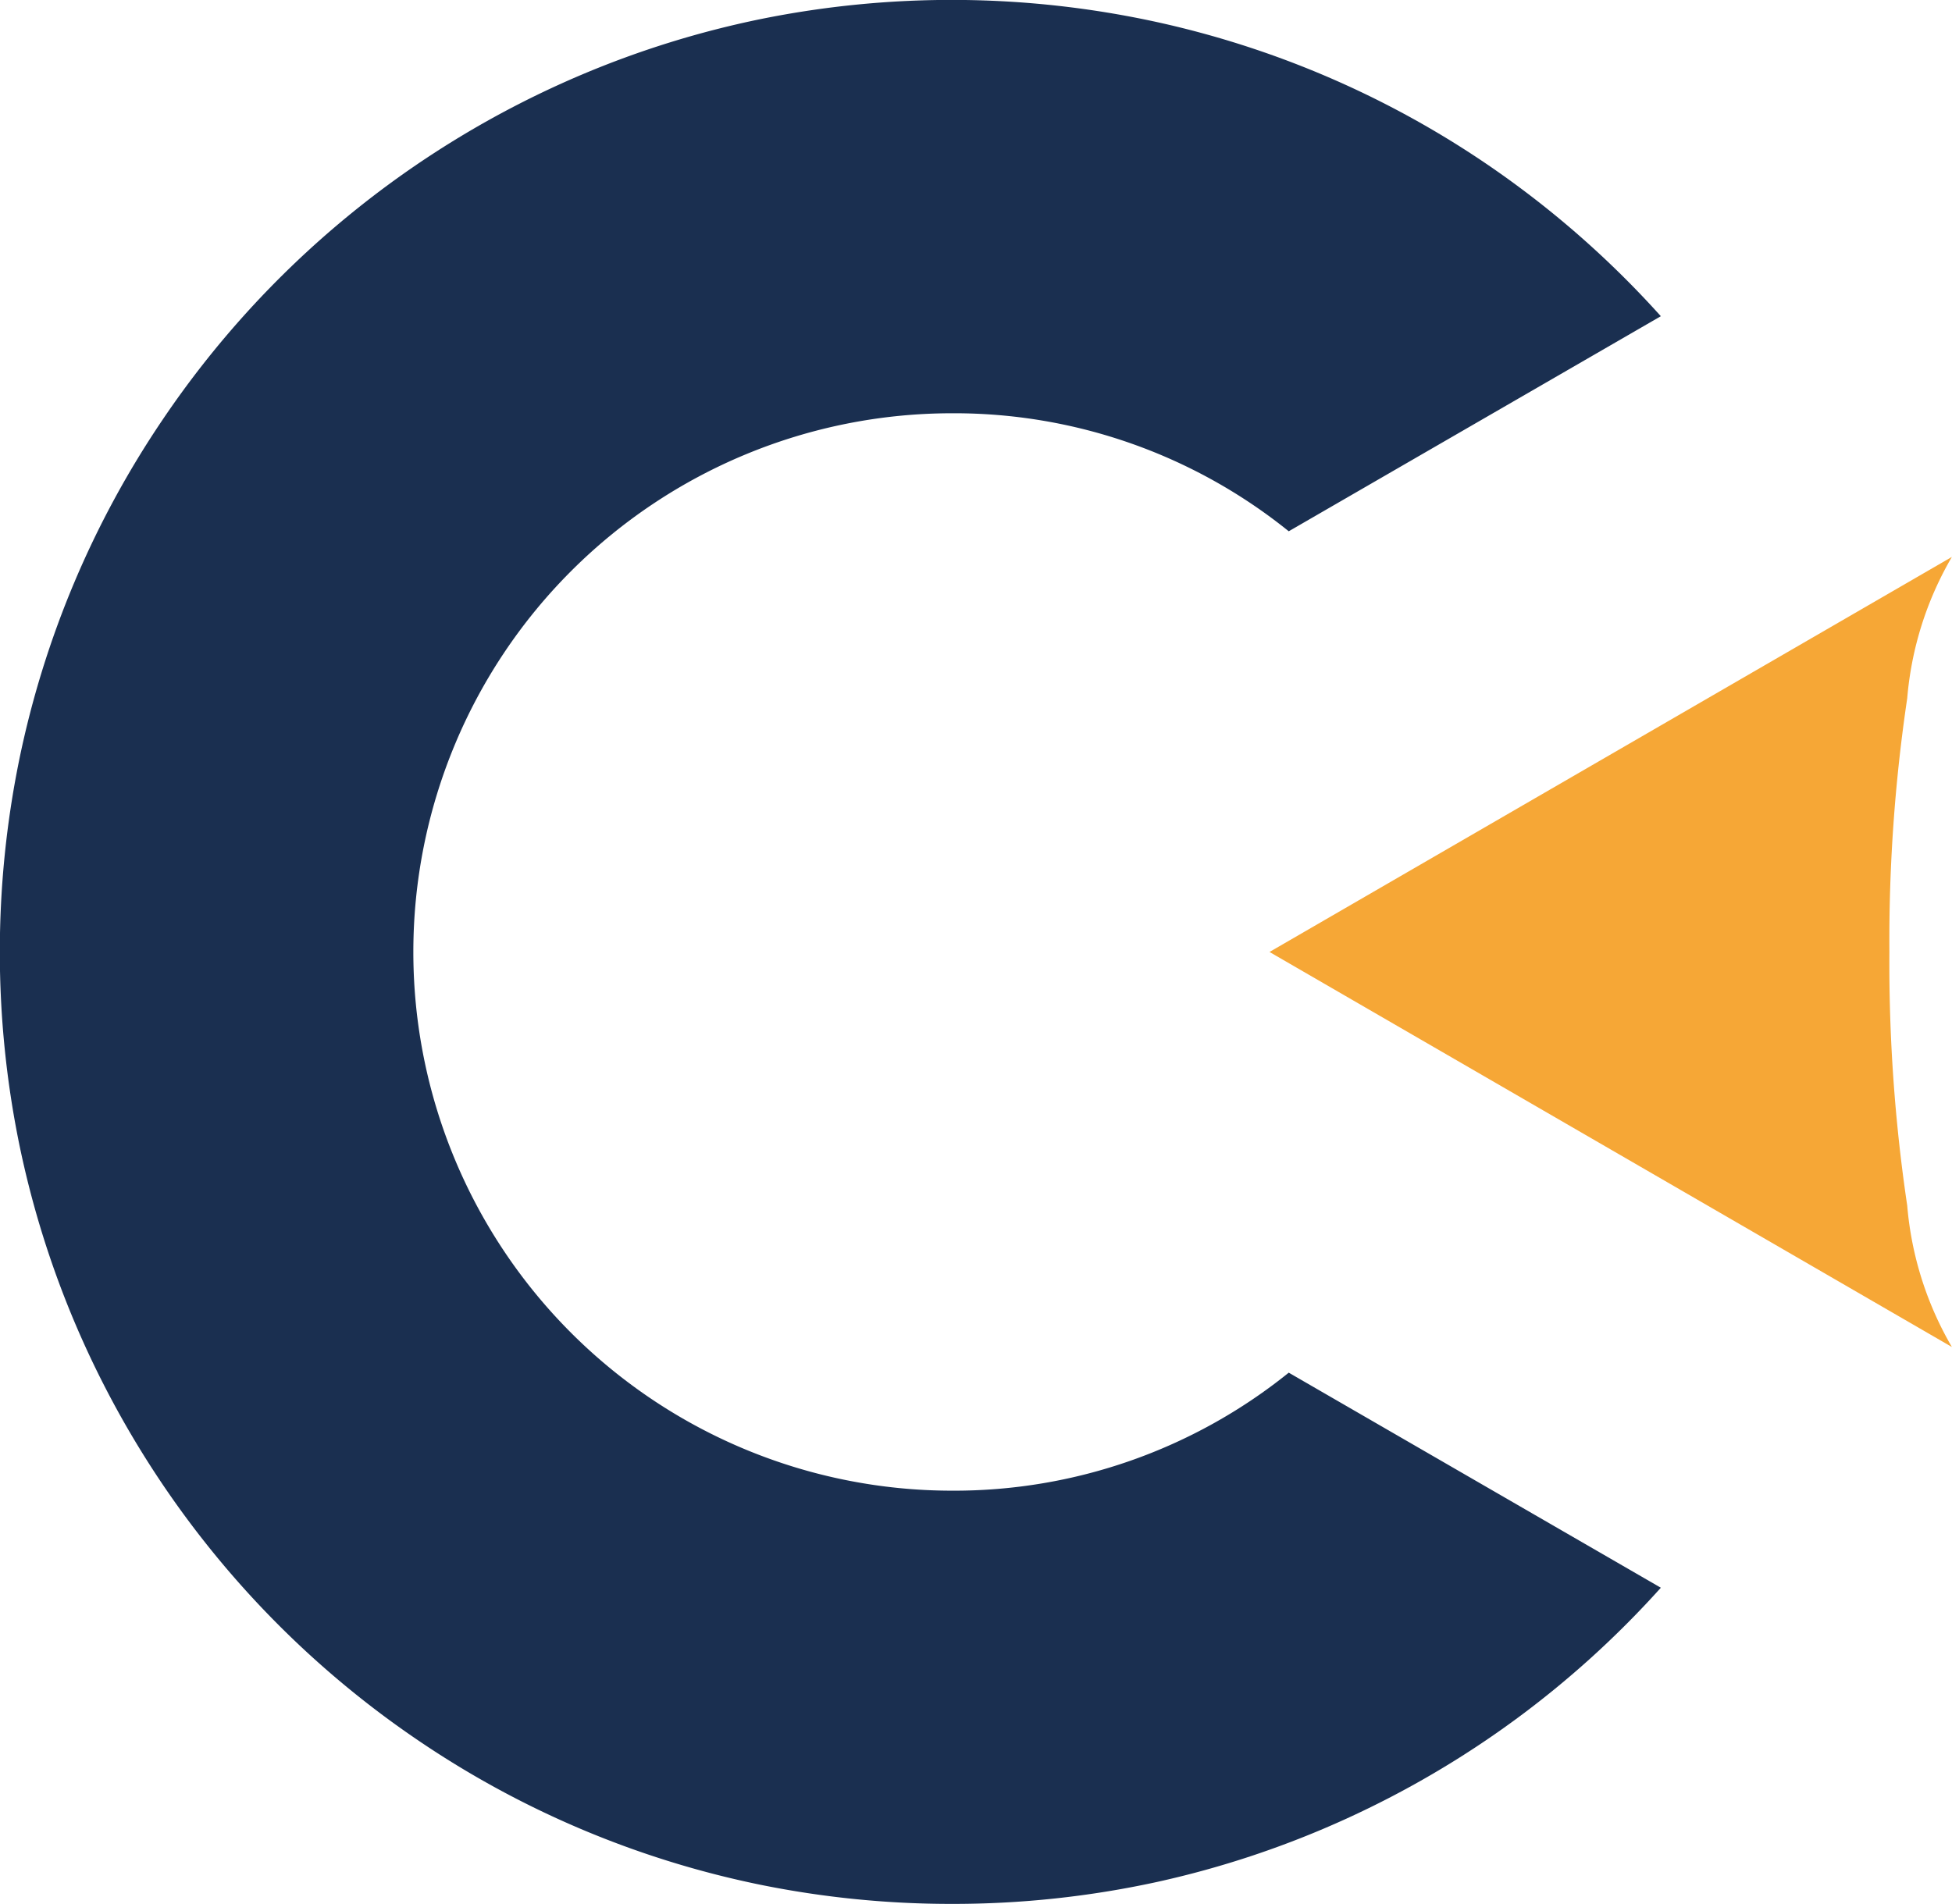
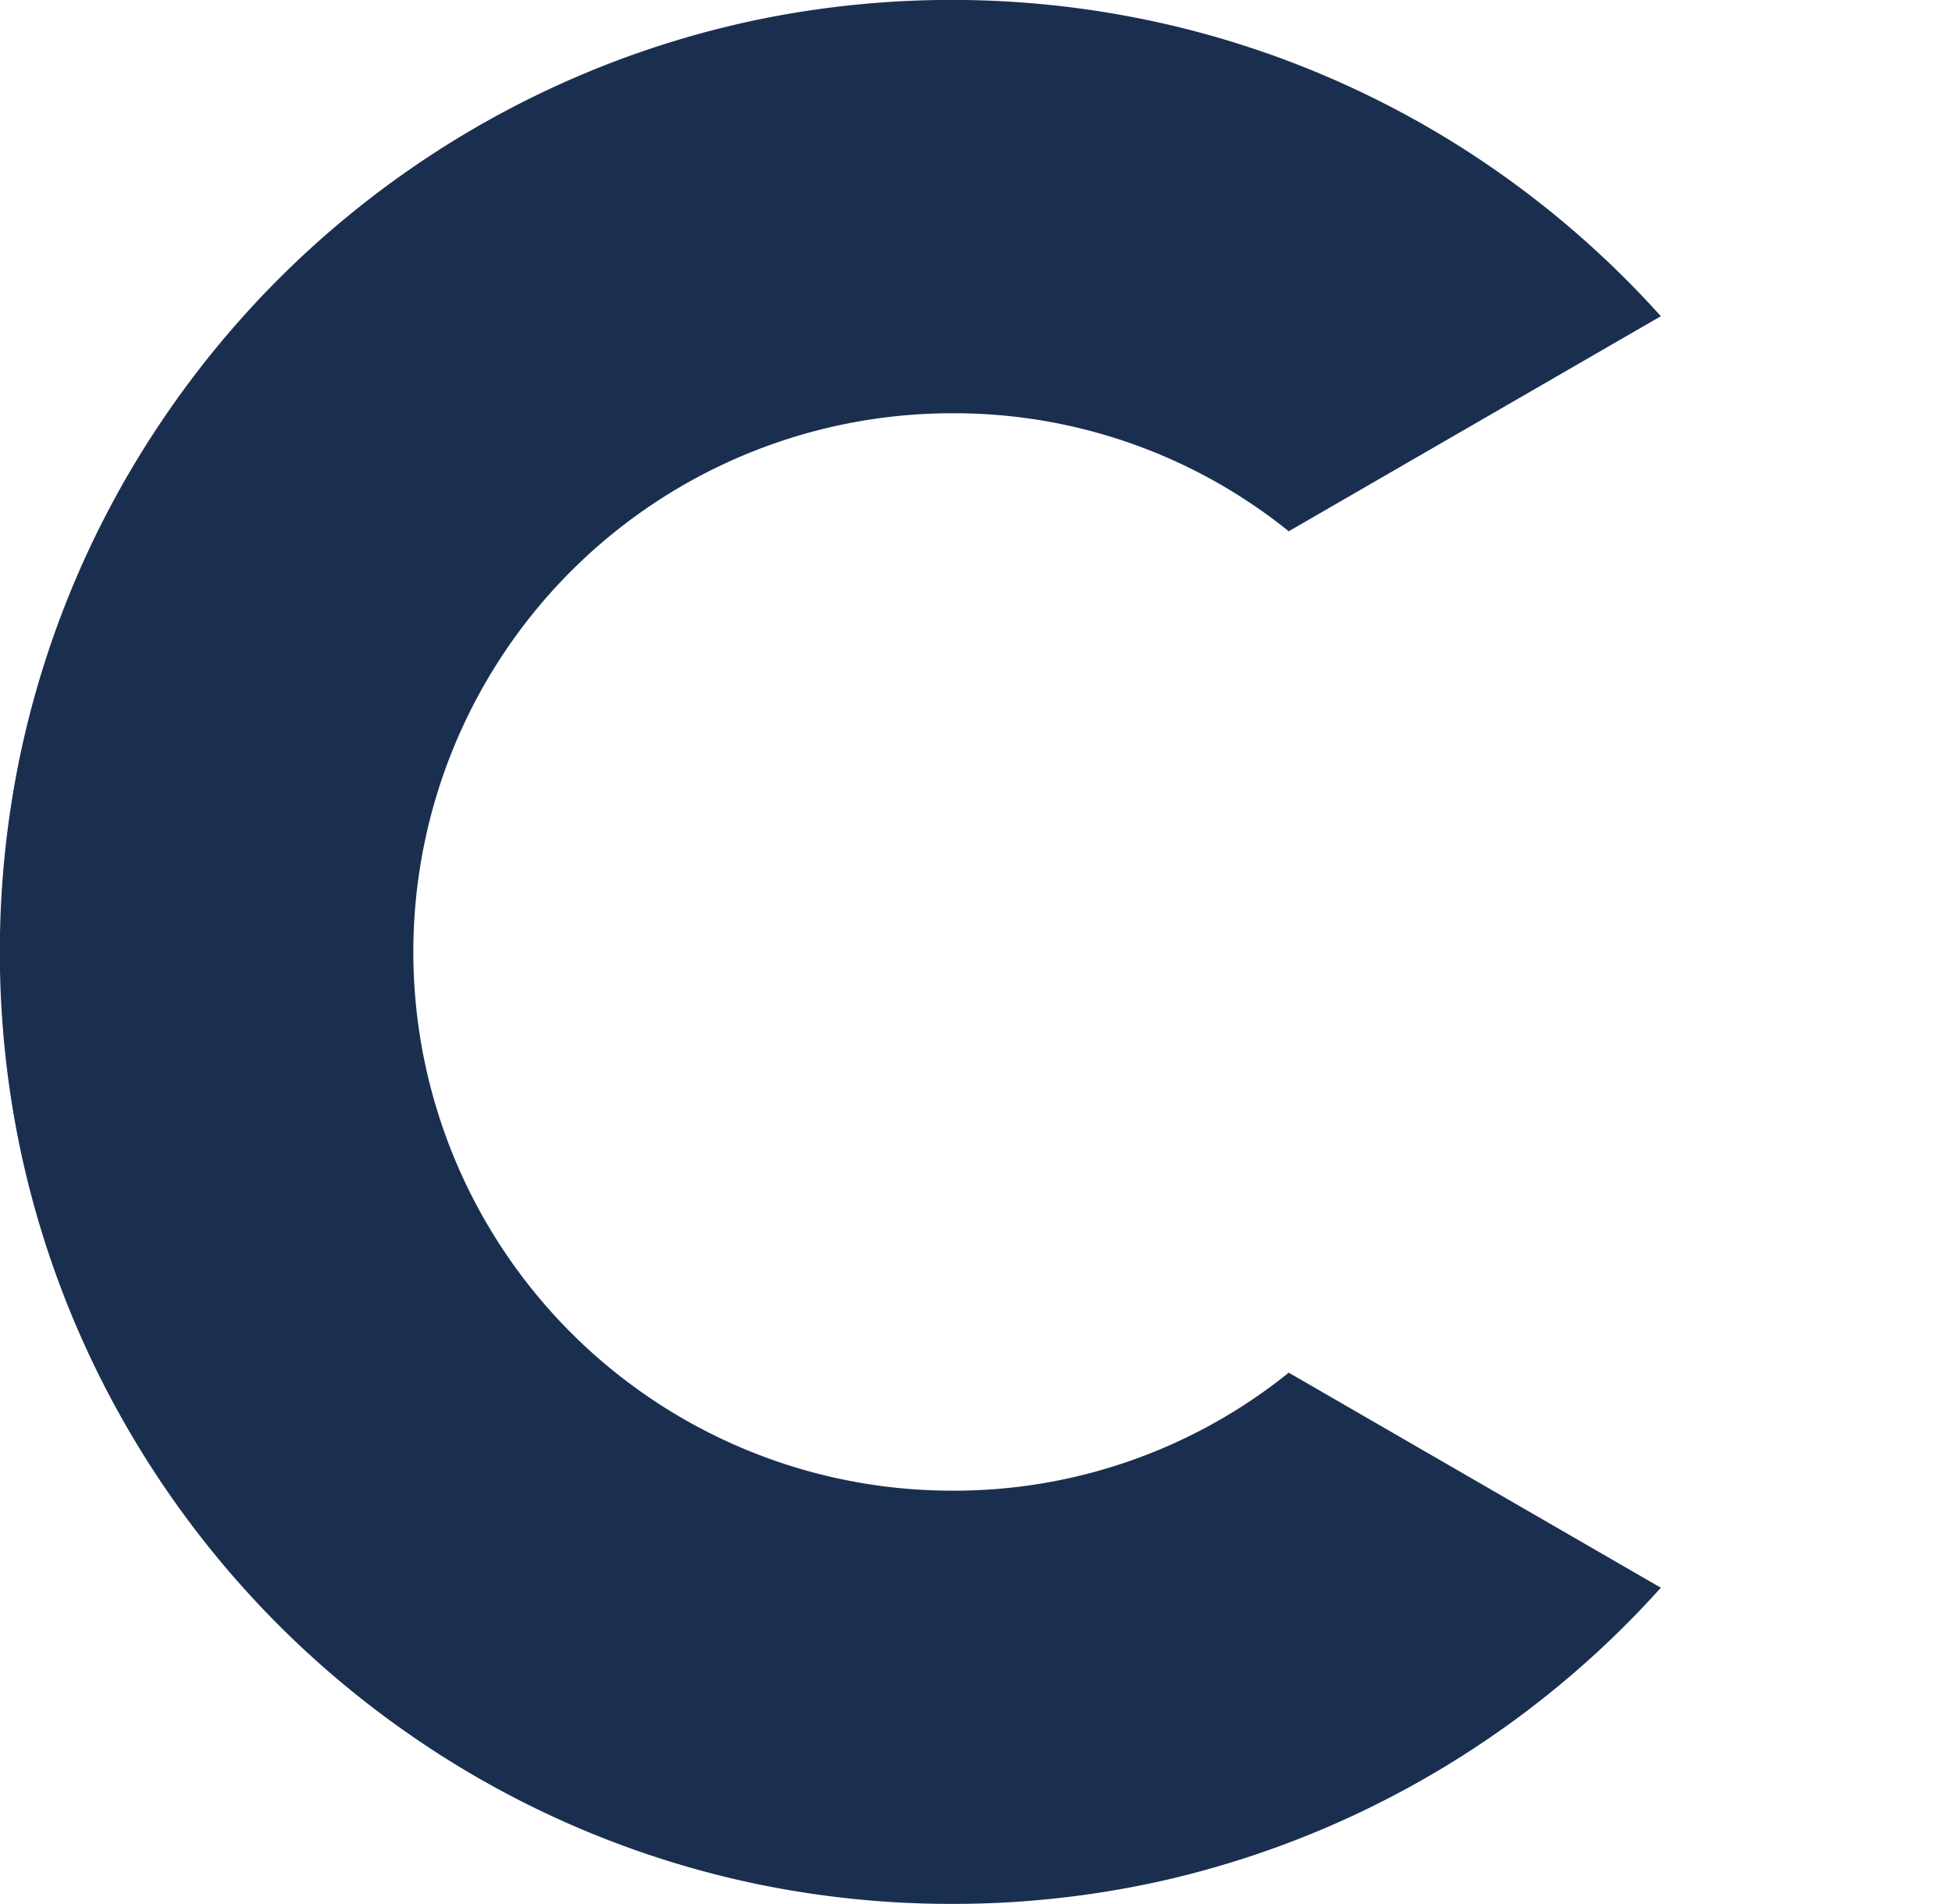
<svg xmlns="http://www.w3.org/2000/svg" width="50.918" height="49.673" viewBox="0 0 50.918 49.673">
  <defs>
    <style>.a{fill:#1a2f50;}.b{fill:#f6a736;}</style>
  </defs>
  <g transform="translate(-79.132 -1191)">
    <path class="a" d="M24.837,49.673a25.023,25.023,0,0,1-5.005-.5,24.7,24.7,0,0,1-8.881-3.737,24.913,24.913,0,0,1-9-10.928A24.733,24.733,0,0,1,.5,29.842a25.078,25.078,0,0,1,0-10.011A24.7,24.7,0,0,1,4.242,10.95a24.909,24.909,0,0,1,10.927-9A24.709,24.709,0,0,1,19.831.5,25.071,25.071,0,0,1,30.183.577a24.726,24.726,0,0,1,9.366,4.248A25.034,25.034,0,0,1,43.323,8.25l-9.706,5.611a13.9,13.9,0,0,0-8.78-3.079,14.055,14.055,0,0,0,0,28.11,13.9,13.9,0,0,0,8.78-3.079l9.706,5.611a24.912,24.912,0,0,1-8.2,6.024A24.705,24.705,0,0,1,30.183,49.1,24.994,24.994,0,0,1,24.837,49.673Z" transform="translate(79.132 1191)" />
-     <path class="b" d="M17.8,20.613,0,10.307,17.8,0a8.759,8.759,0,0,0-1.165,3.688,42.962,42.962,0,0,0-.465,6.618,42.961,42.961,0,0,0,.465,6.618A8.767,8.767,0,0,0,17.8,20.613Z" transform="translate(112.247 1205.53)" />
  </g>
</svg>